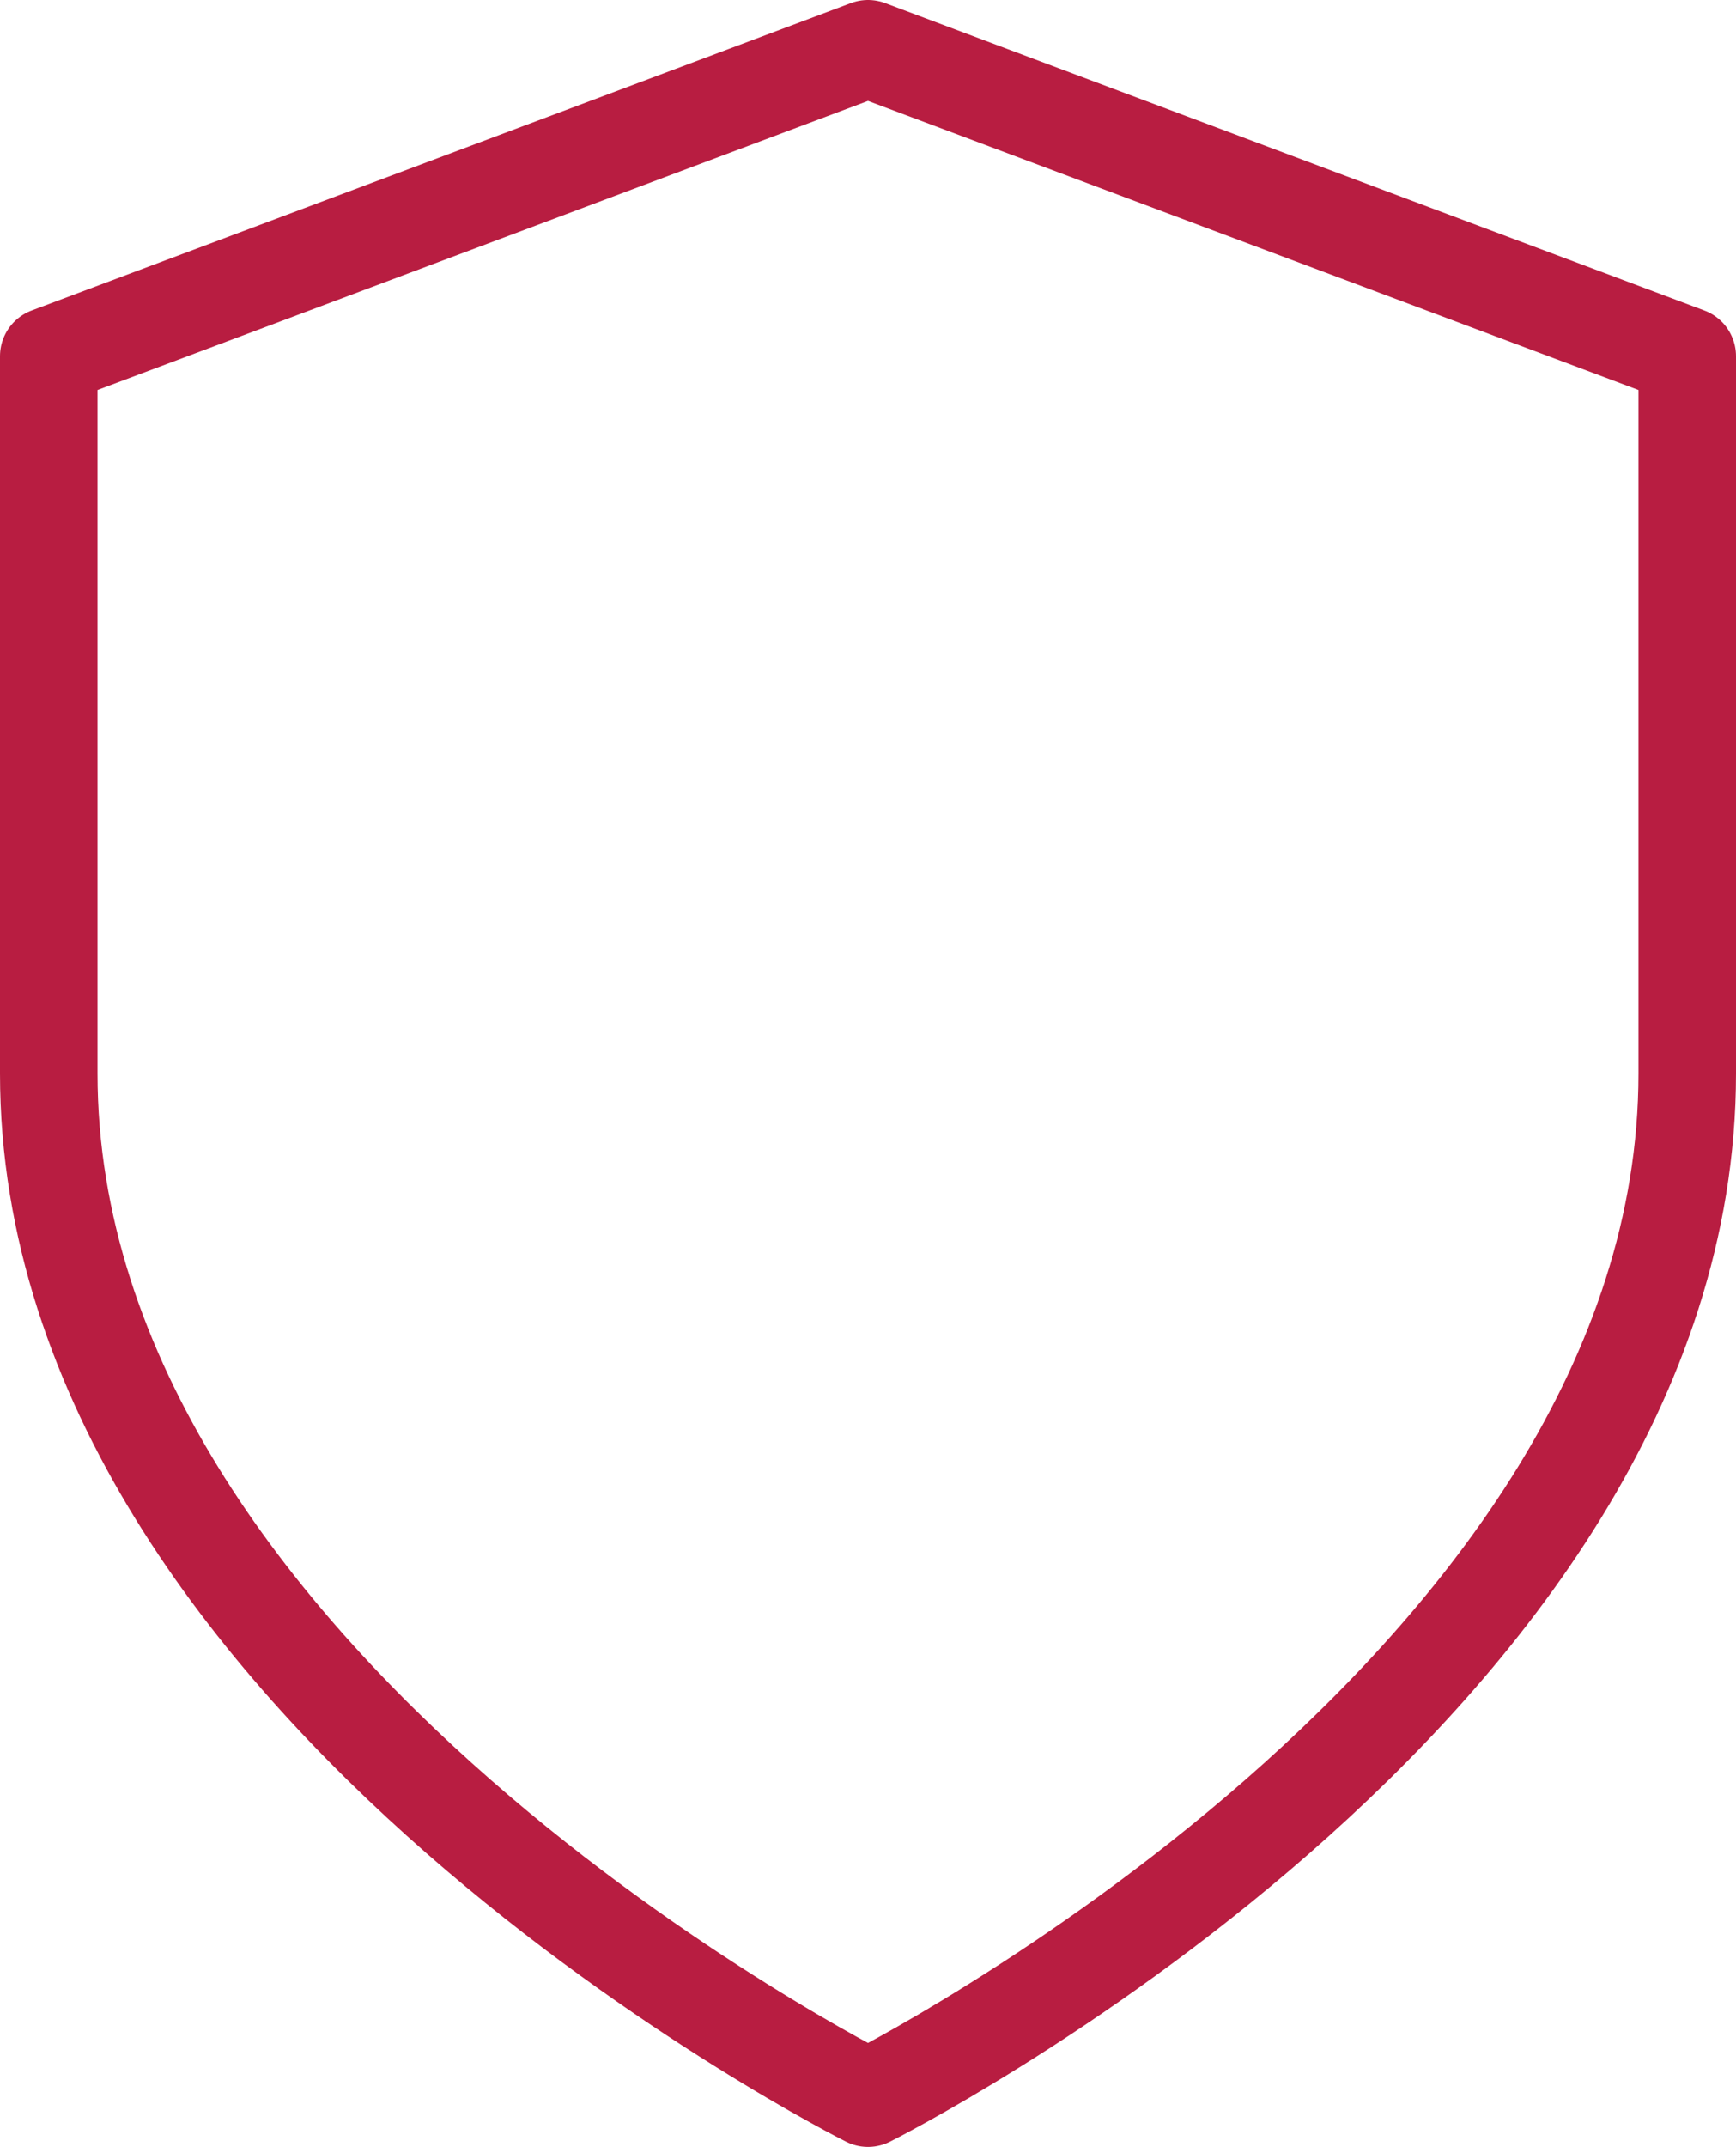
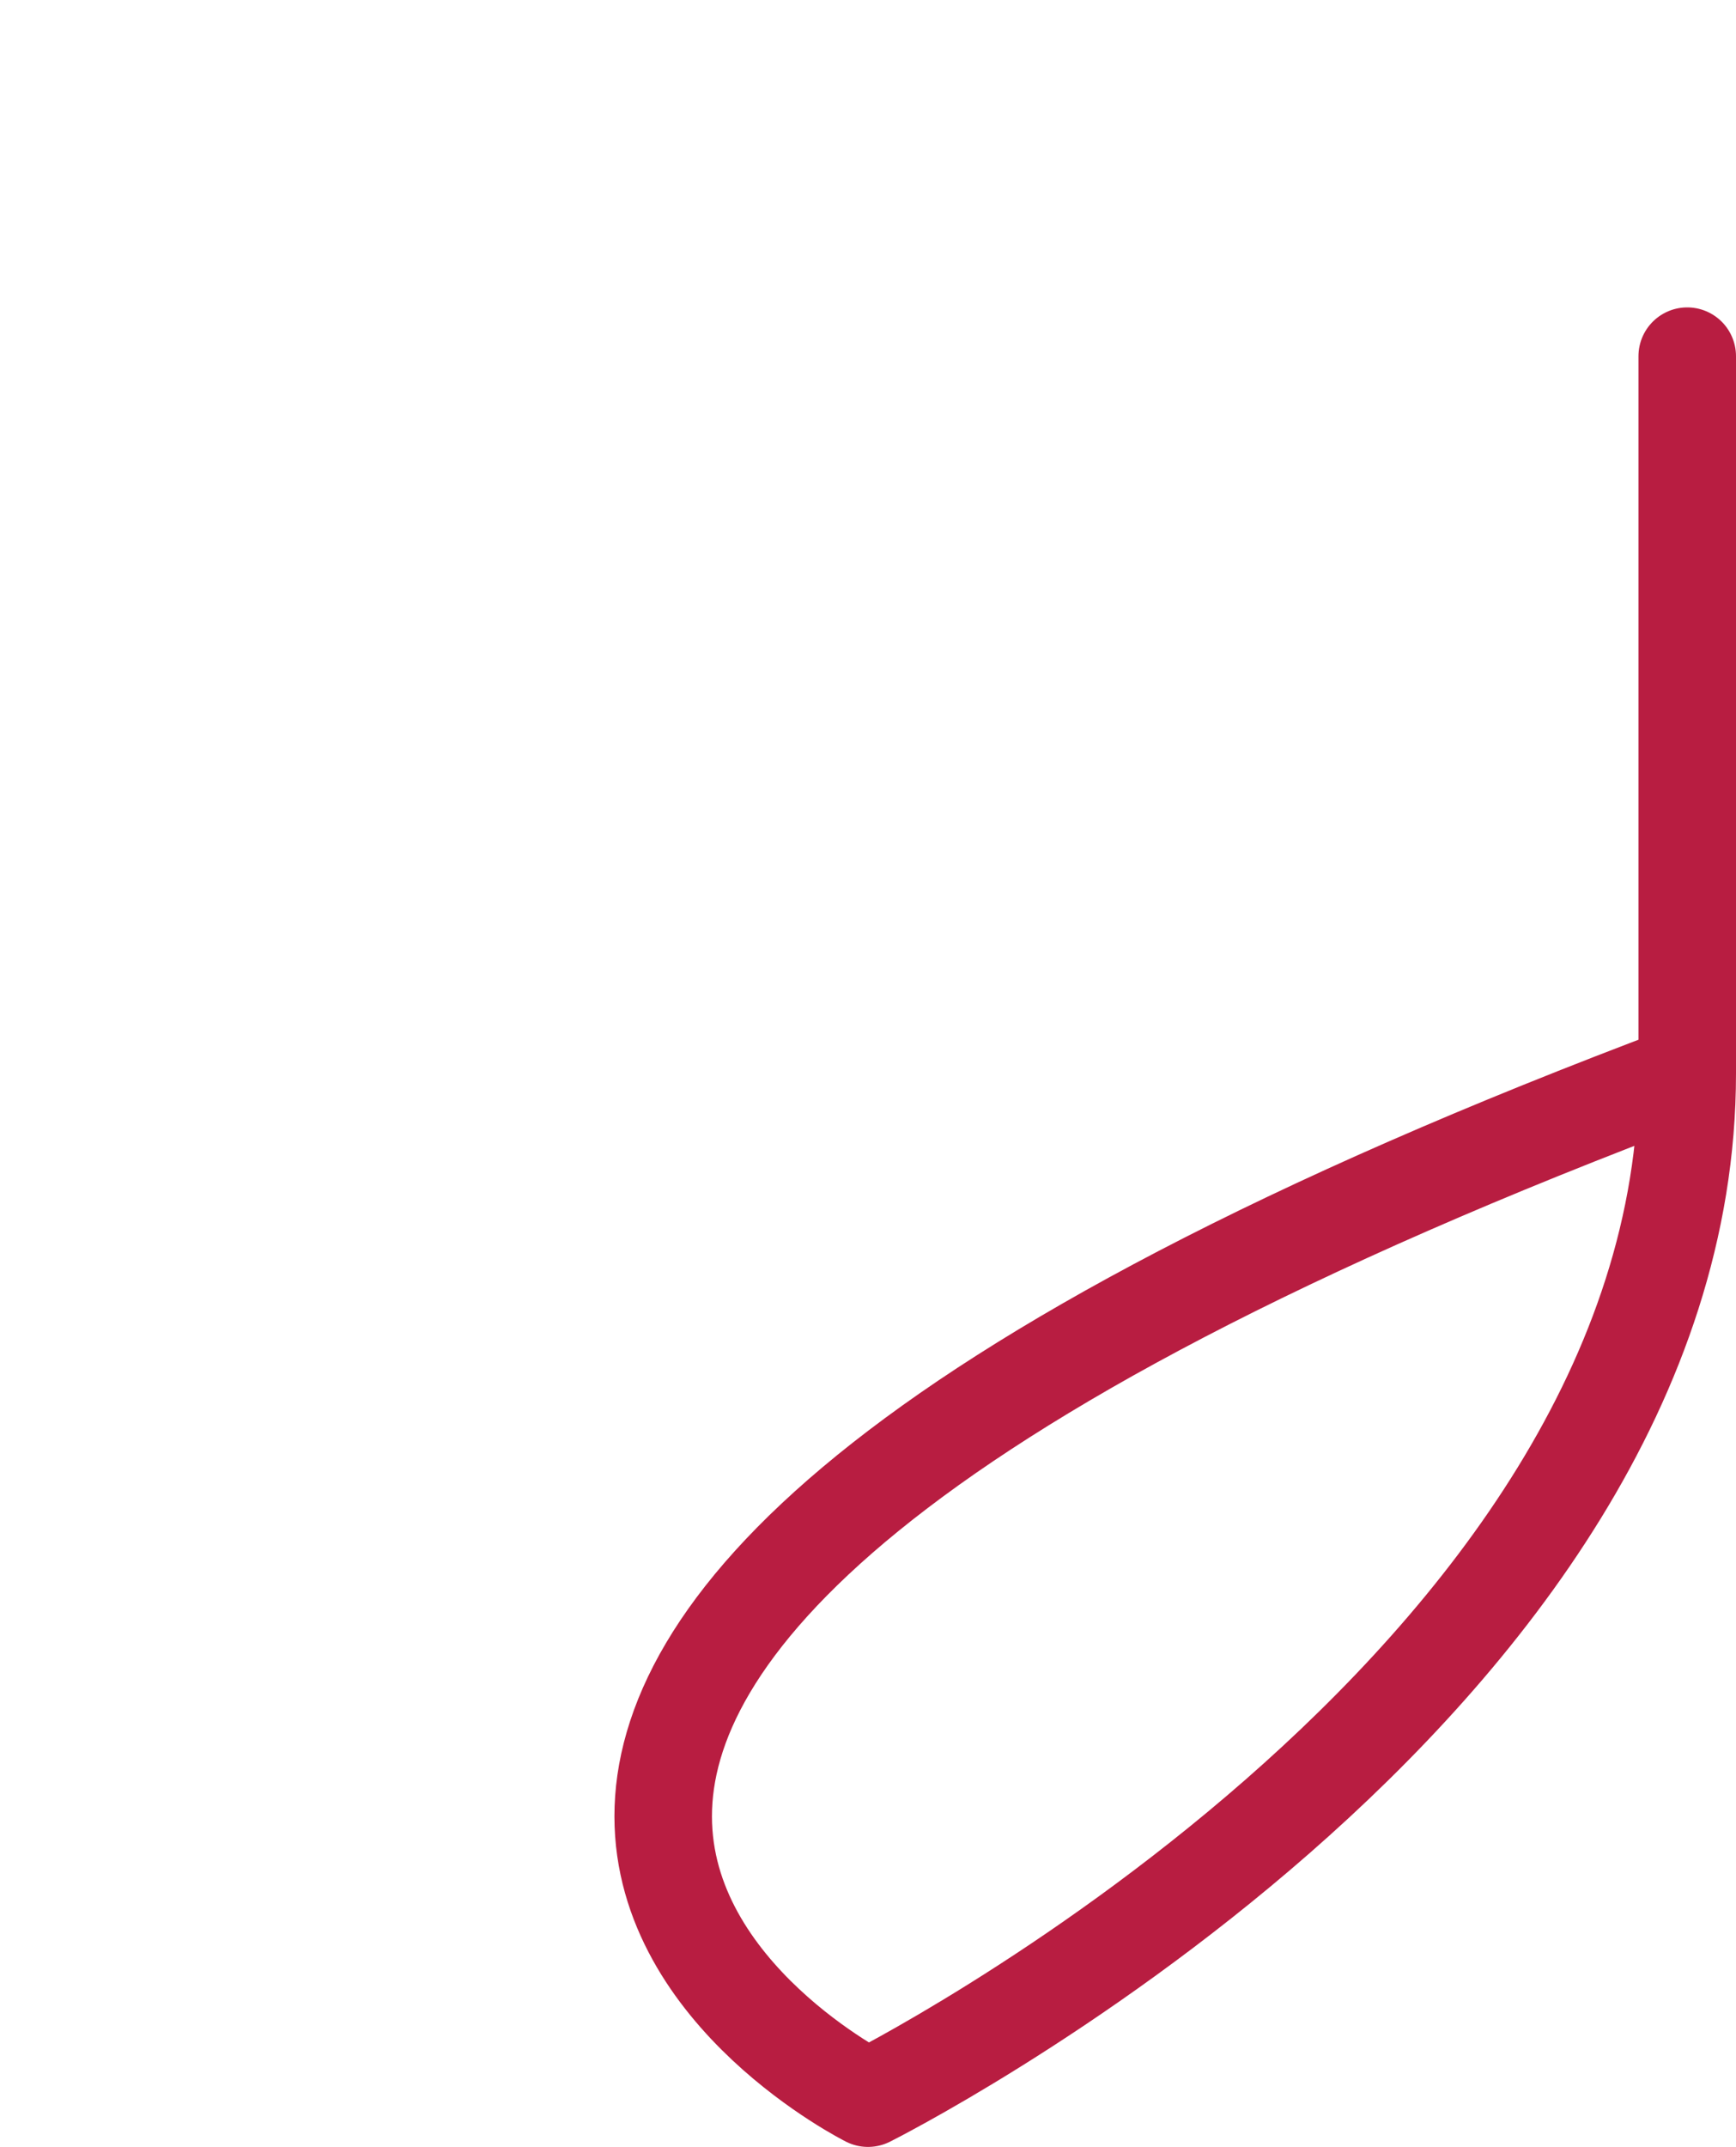
<svg xmlns="http://www.w3.org/2000/svg" width="35.6" height="44" viewBox="0 0 35.6 44">
  <g id="Group_5552" data-name="Group 5552" transform="translate(-1089 -87)">
-     <path id="shield_5_" data-name="shield (5)" d="M20.8,44s16.8-8.4,16.8-21V8.3L20.8,2,4,8.3V23C4,35.6,20.8,44,20.8,44Z" transform="translate(1086 86)" fill="none" stroke="#b81d41" stroke-linecap="round" stroke-linejoin="round" stroke-width="2" />
+     <path id="shield_5_" data-name="shield (5)" d="M20.8,44s16.8-8.4,16.8-21V8.3V23C4,35.6,20.8,44,20.8,44Z" transform="translate(1086 86)" fill="none" stroke="#b81d41" stroke-linecap="round" stroke-linejoin="round" stroke-width="2" />
  </g>
</svg>